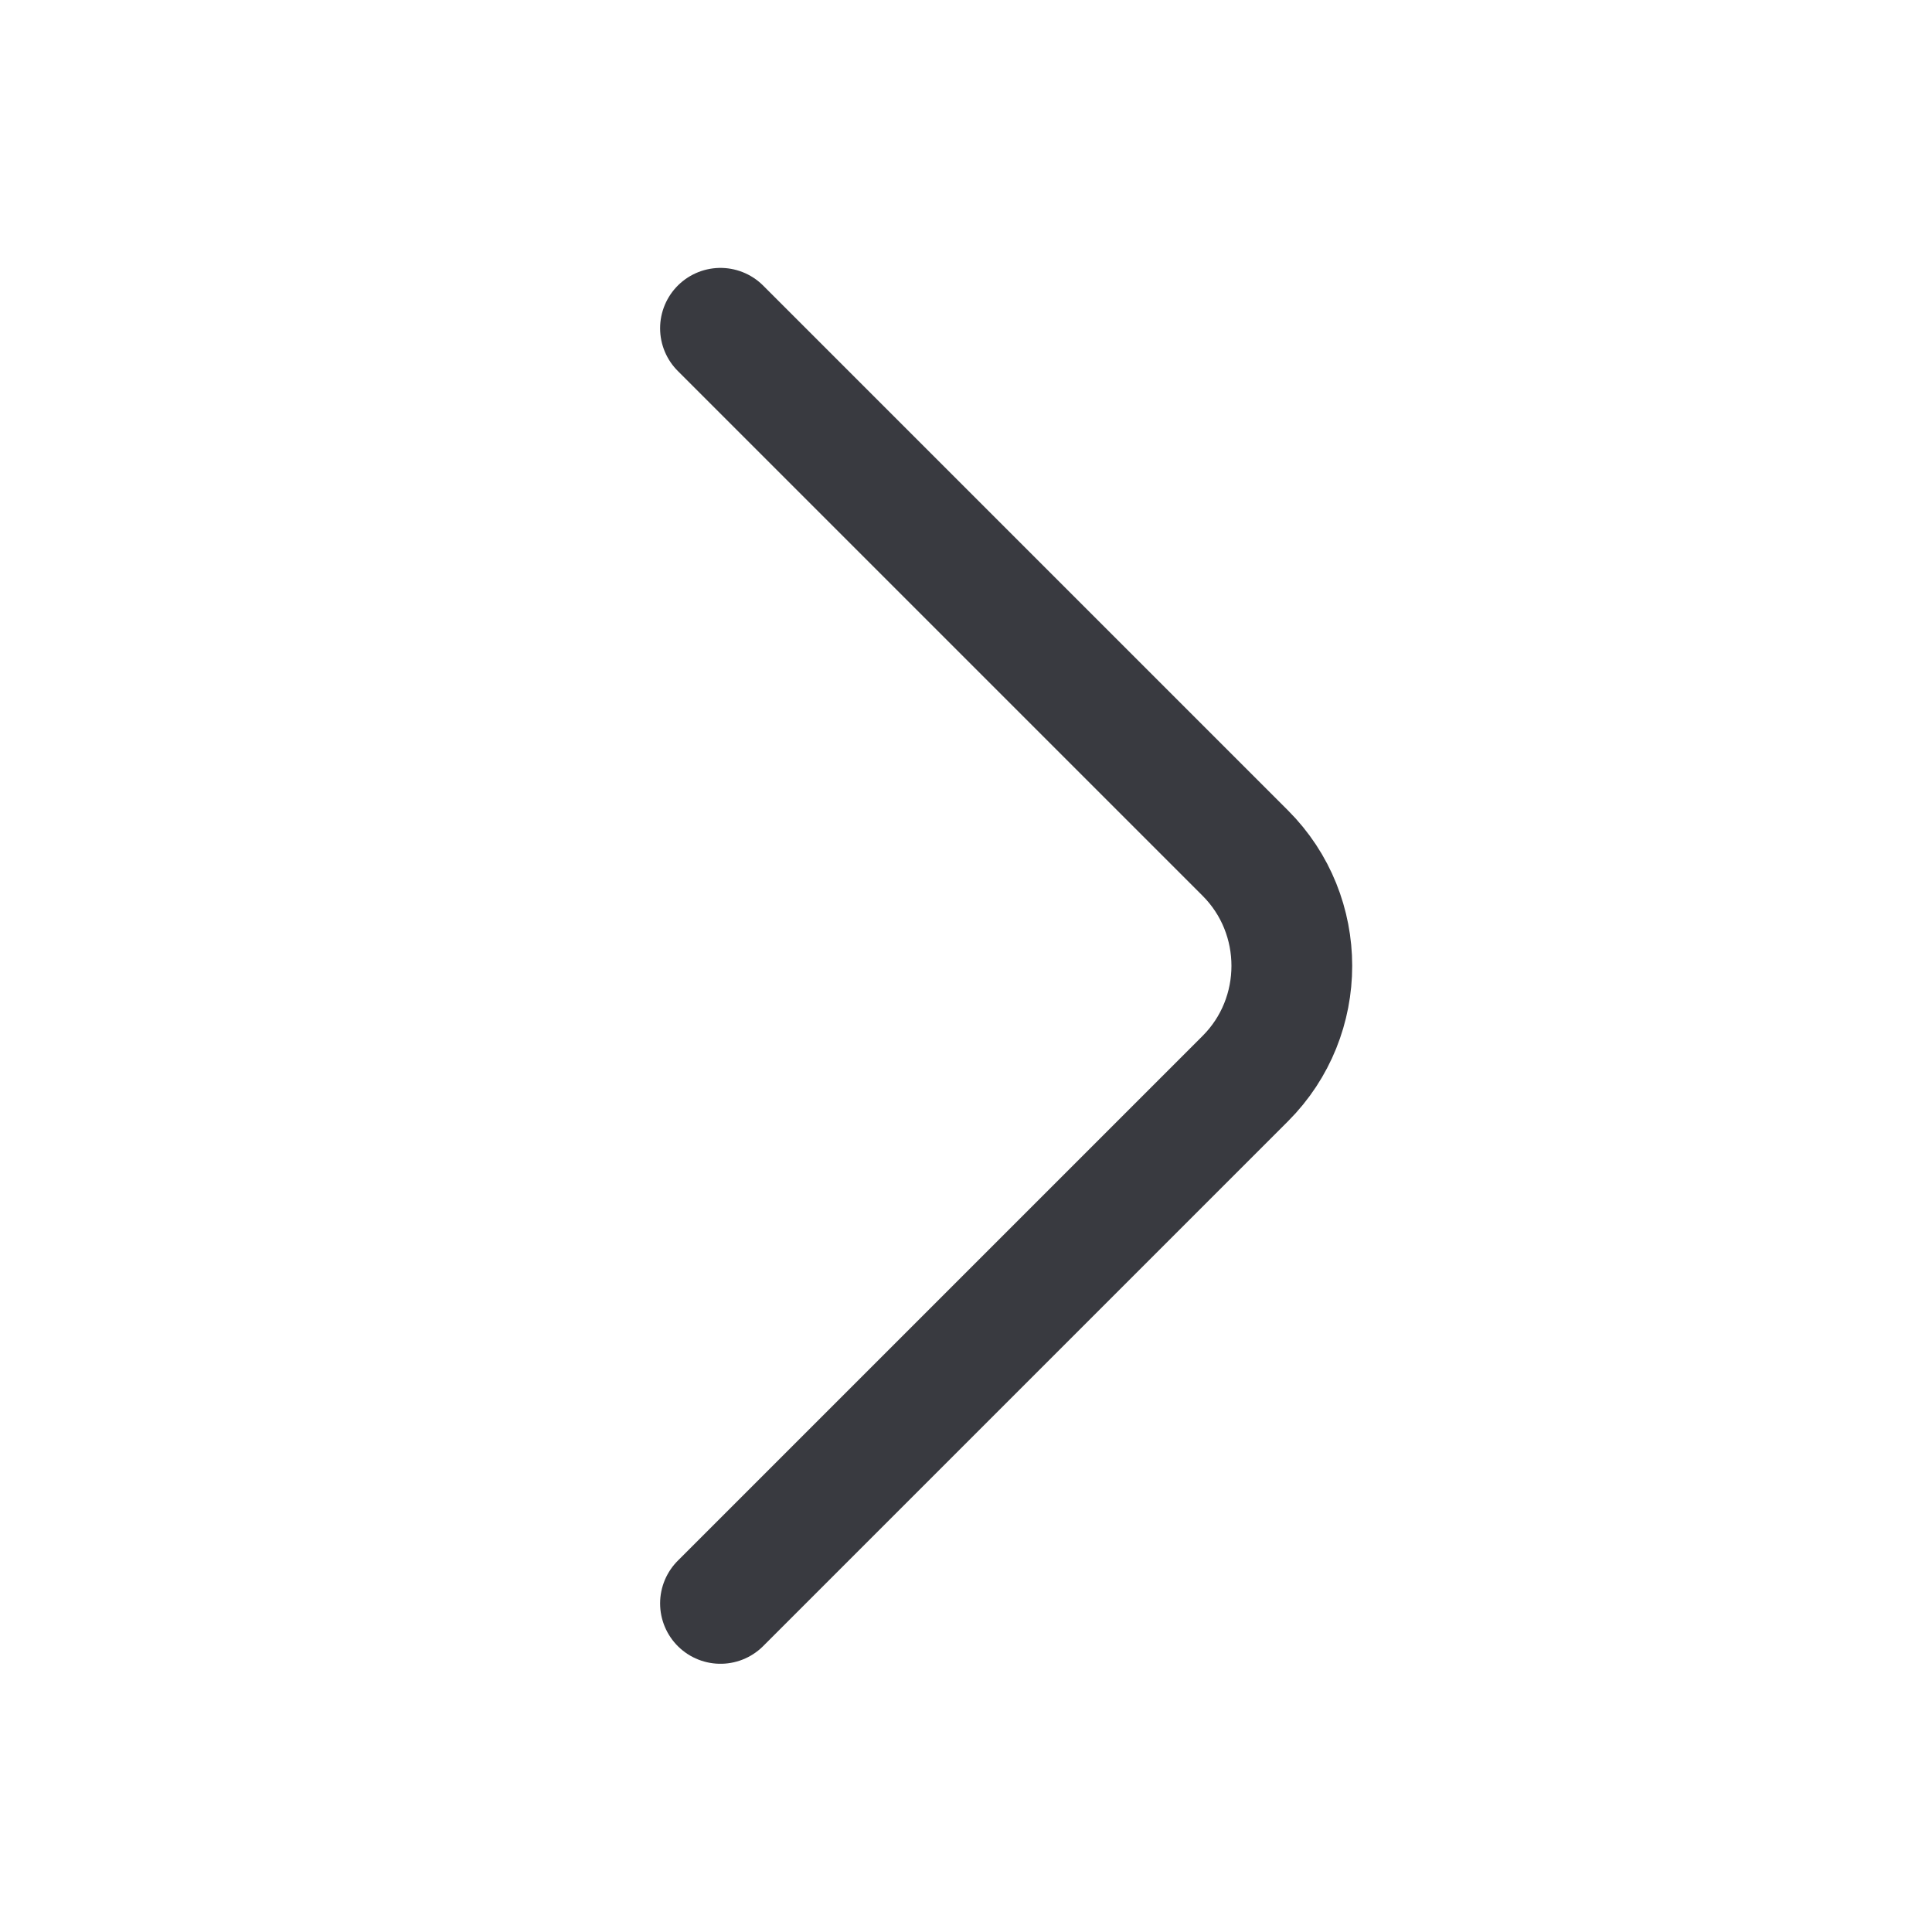
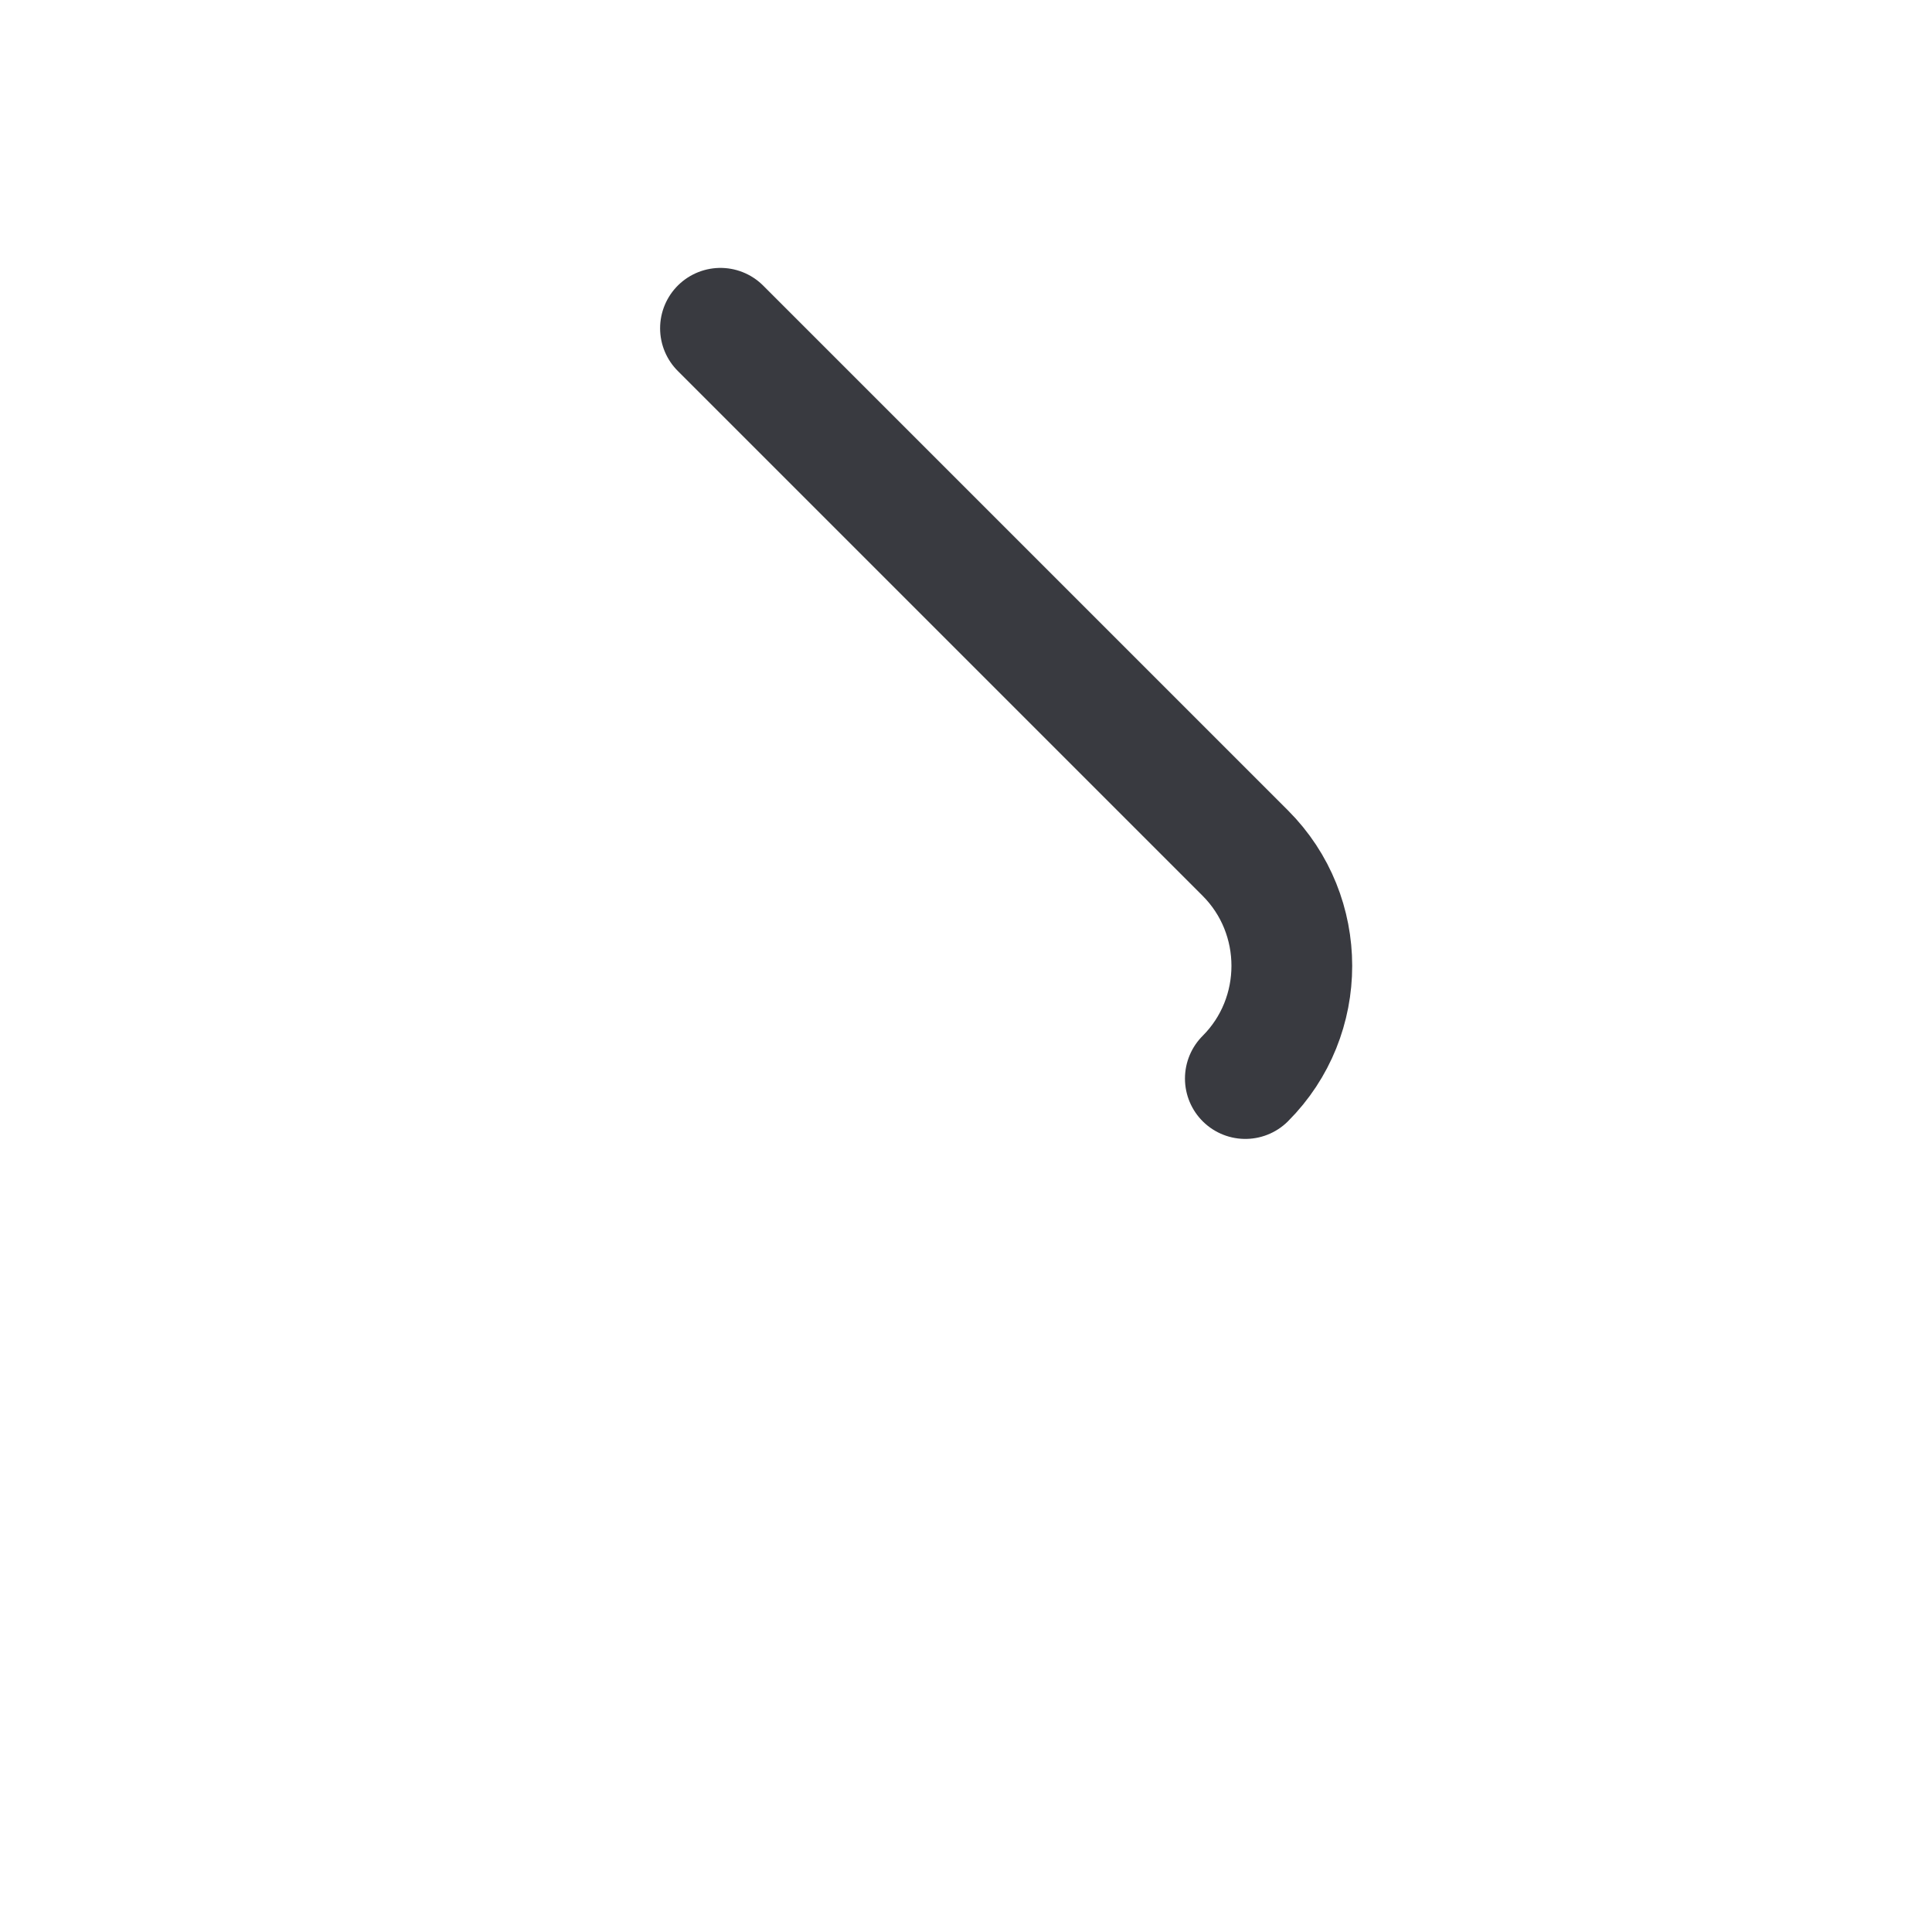
<svg xmlns="http://www.w3.org/2000/svg" width="24" height="24" fill="none">
-   <path stroke="#393A40" stroke-linecap="round" stroke-linejoin="round" stroke-miterlimit="10" stroke-width="1.5" d="m8.95 4.078 6.52 6.52c.77.77.77 2.03 0 2.8l-6.52 6.52" />
+   <path stroke="#393A40" stroke-linecap="round" stroke-linejoin="round" stroke-miterlimit="10" stroke-width="1.5" d="m8.95 4.078 6.52 6.52c.77.77.77 2.03 0 2.8" />
</svg>